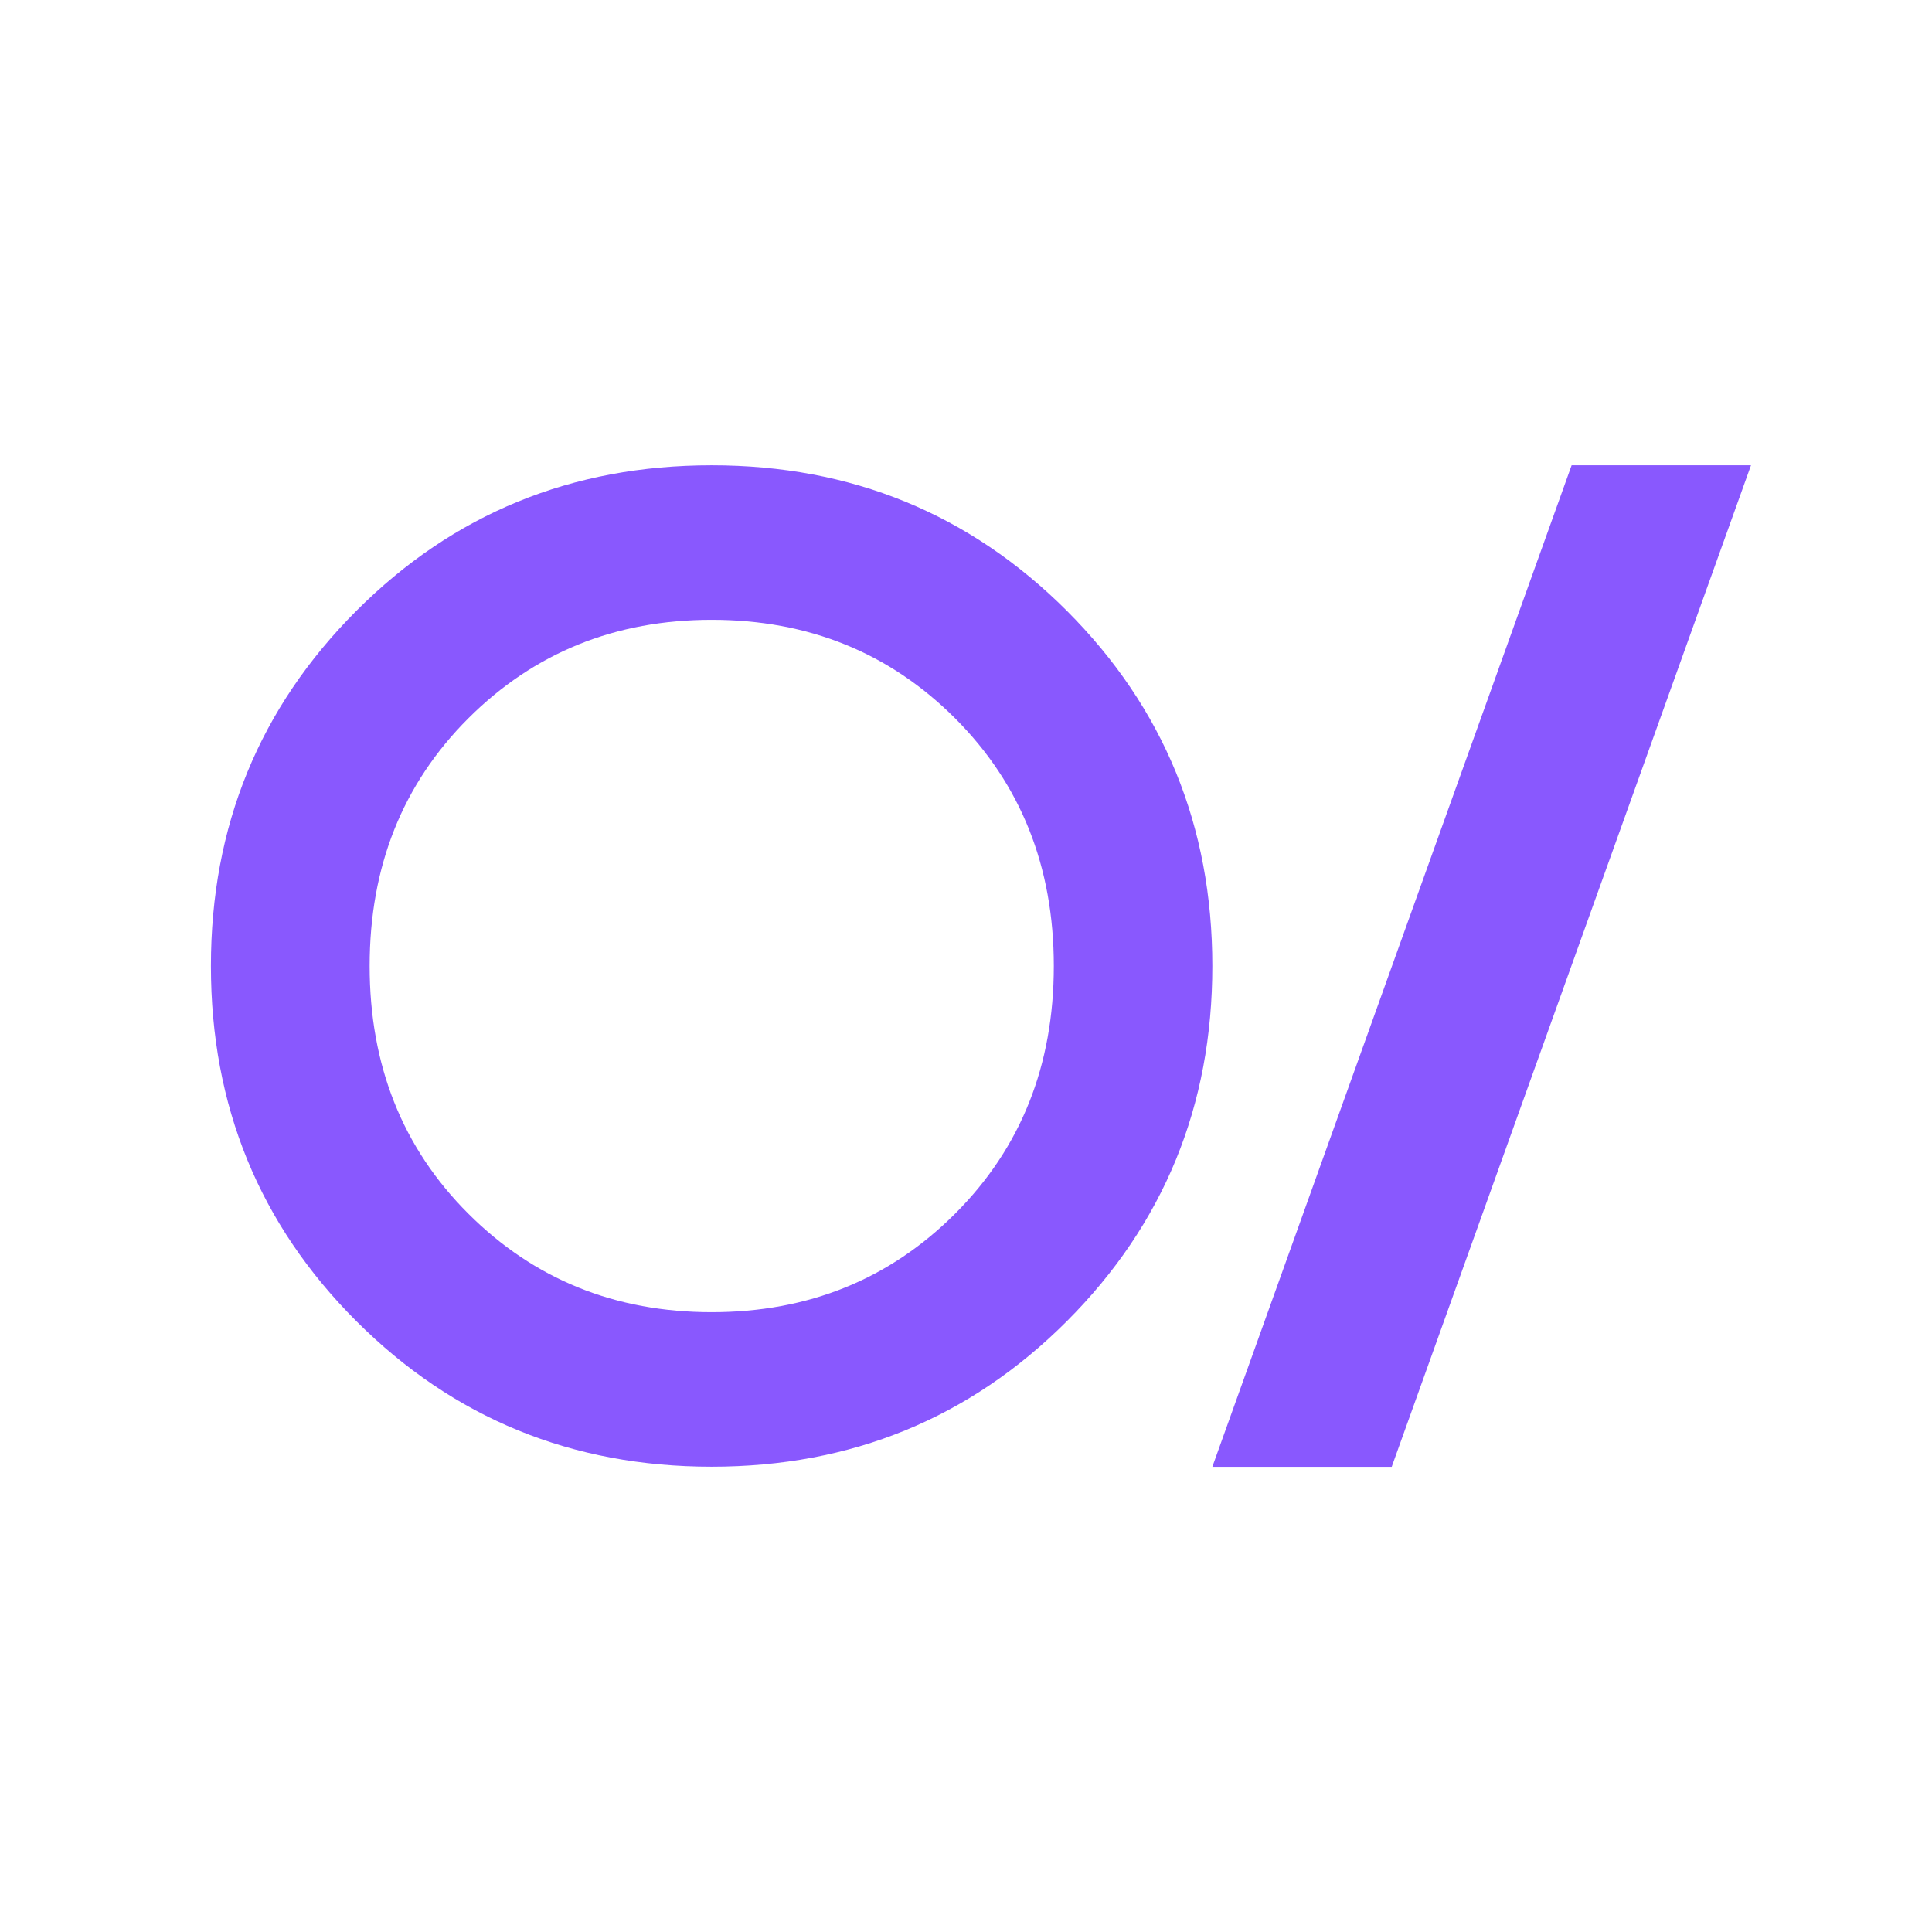
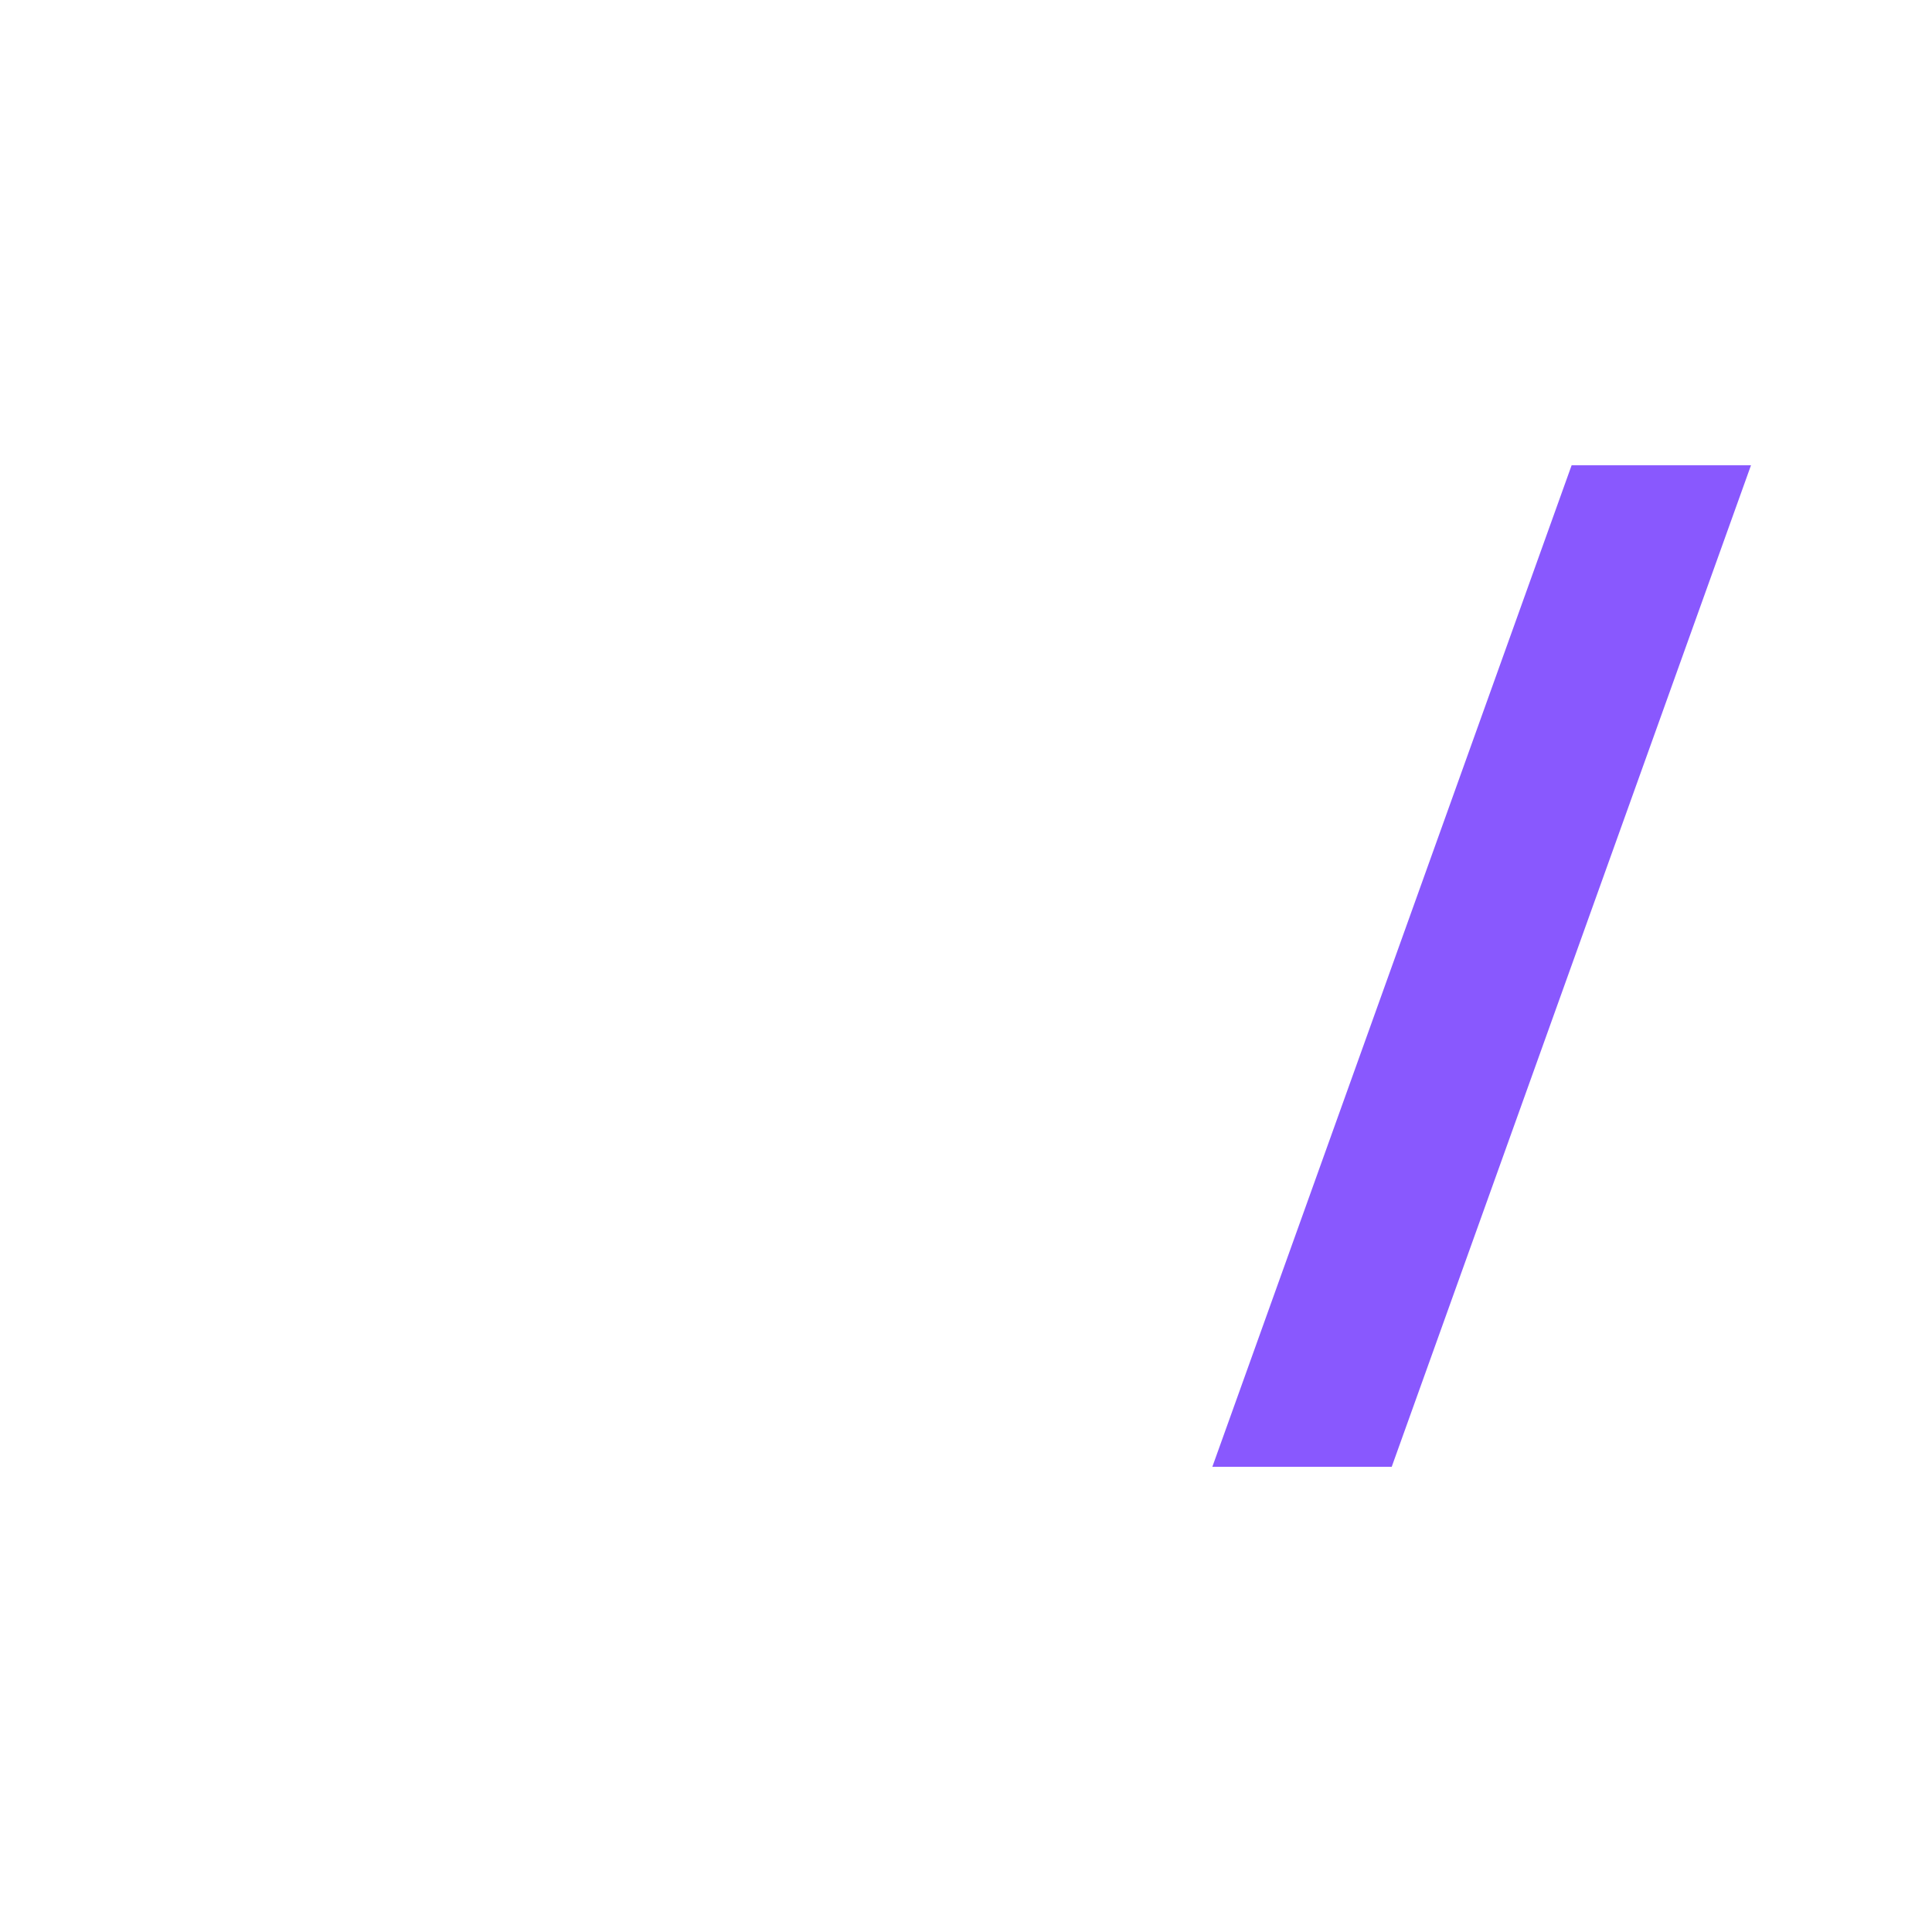
<svg xmlns="http://www.w3.org/2000/svg" width="1200" height="1200" viewBox="0 0 1200 1200" fill="none">
-   <path d="M662.632 820.632C602.344 880.92 528.799 911 442 911C355.2 911 281.656 880.856 221.368 820.632C161.08 760.407 131 686.863 131 600C131 513.137 161.144 439.657 221.368 379.368C281.593 319.08 355.137 289 442 289C528.863 289 602.344 319.144 662.632 379.368C722.856 439.657 753 513.2 753 600C753 686.8 722.856 760.343 662.632 820.632ZM290.834 753.779C331.684 794.63 382.094 815.023 442.064 815.023C502.033 815.023 552.443 794.63 593.294 753.779C634.145 712.929 654.538 661.69 654.538 600C654.538 538.31 634.081 487.071 593.294 446.221C552.443 405.37 502.033 384.977 442.064 384.977C382.094 384.977 331.684 405.434 290.834 446.221C249.983 487.071 229.59 538.31 229.59 600C229.59 661.69 249.983 712.992 290.834 753.779Z" fill="#8958FE" />
  <path d="M1087.57 289H976.16L753 911.08H864.41L1087.57 289Z" fill="#8958FE" />
</svg>